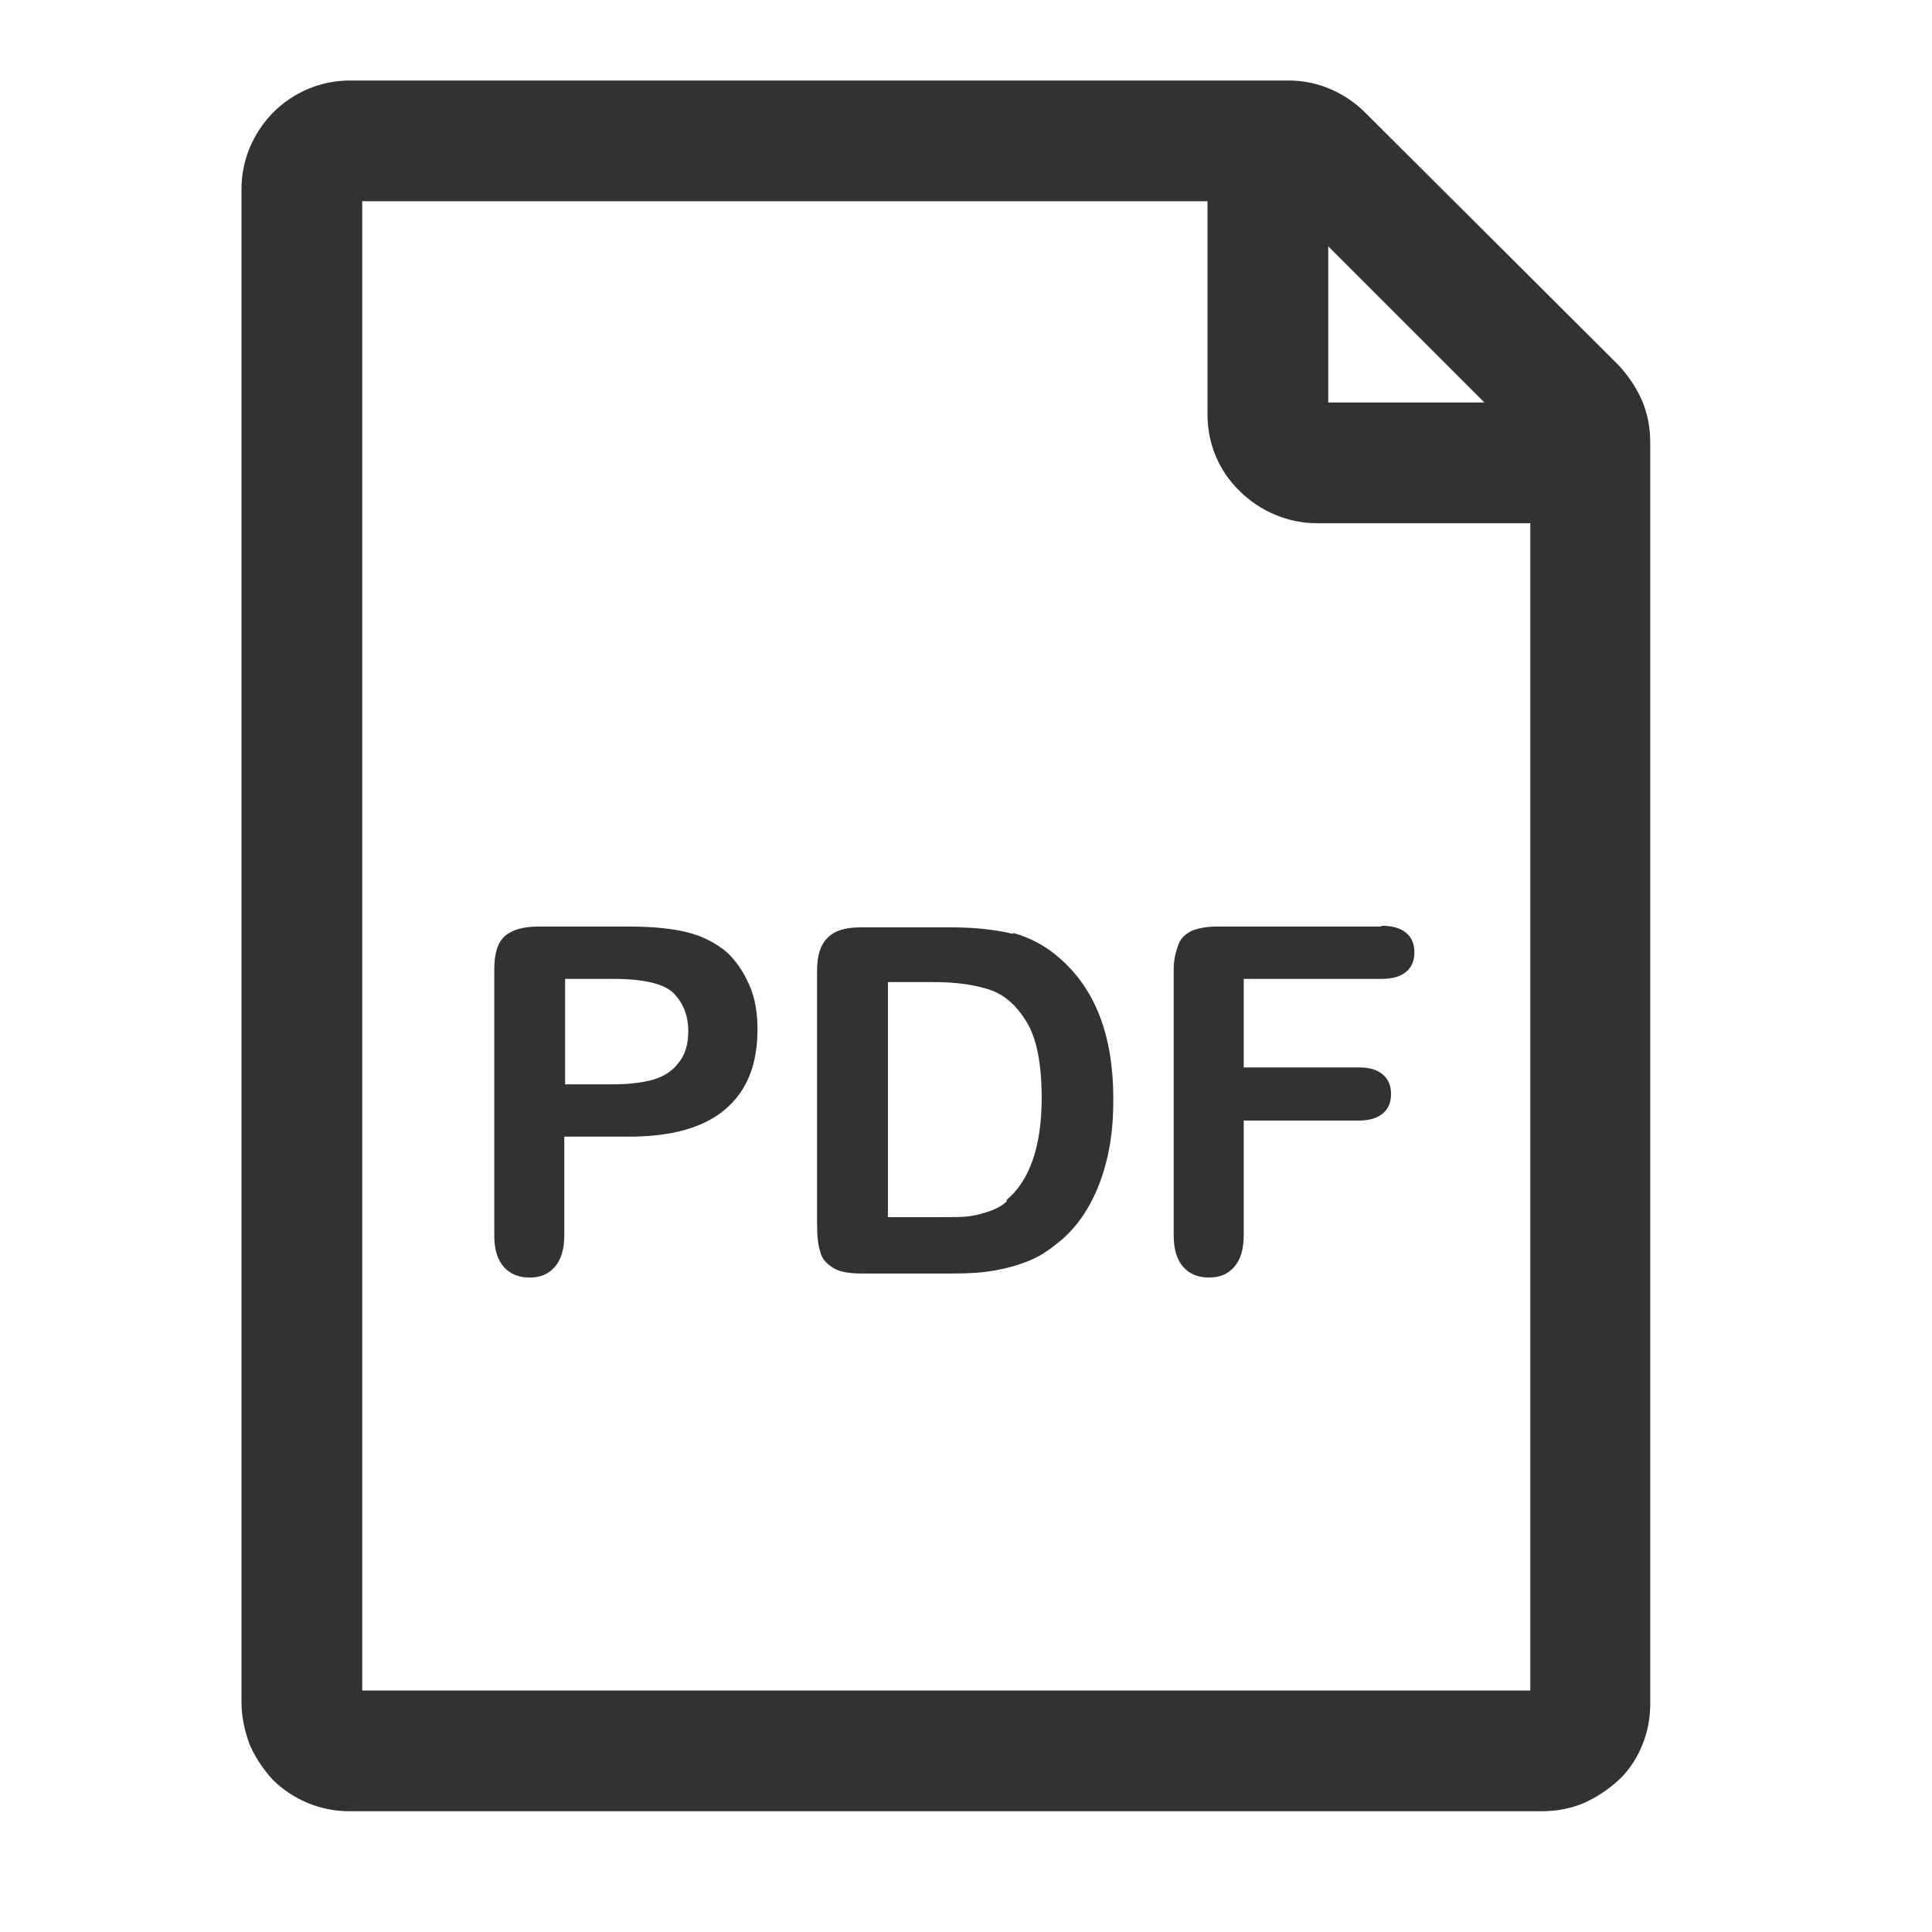
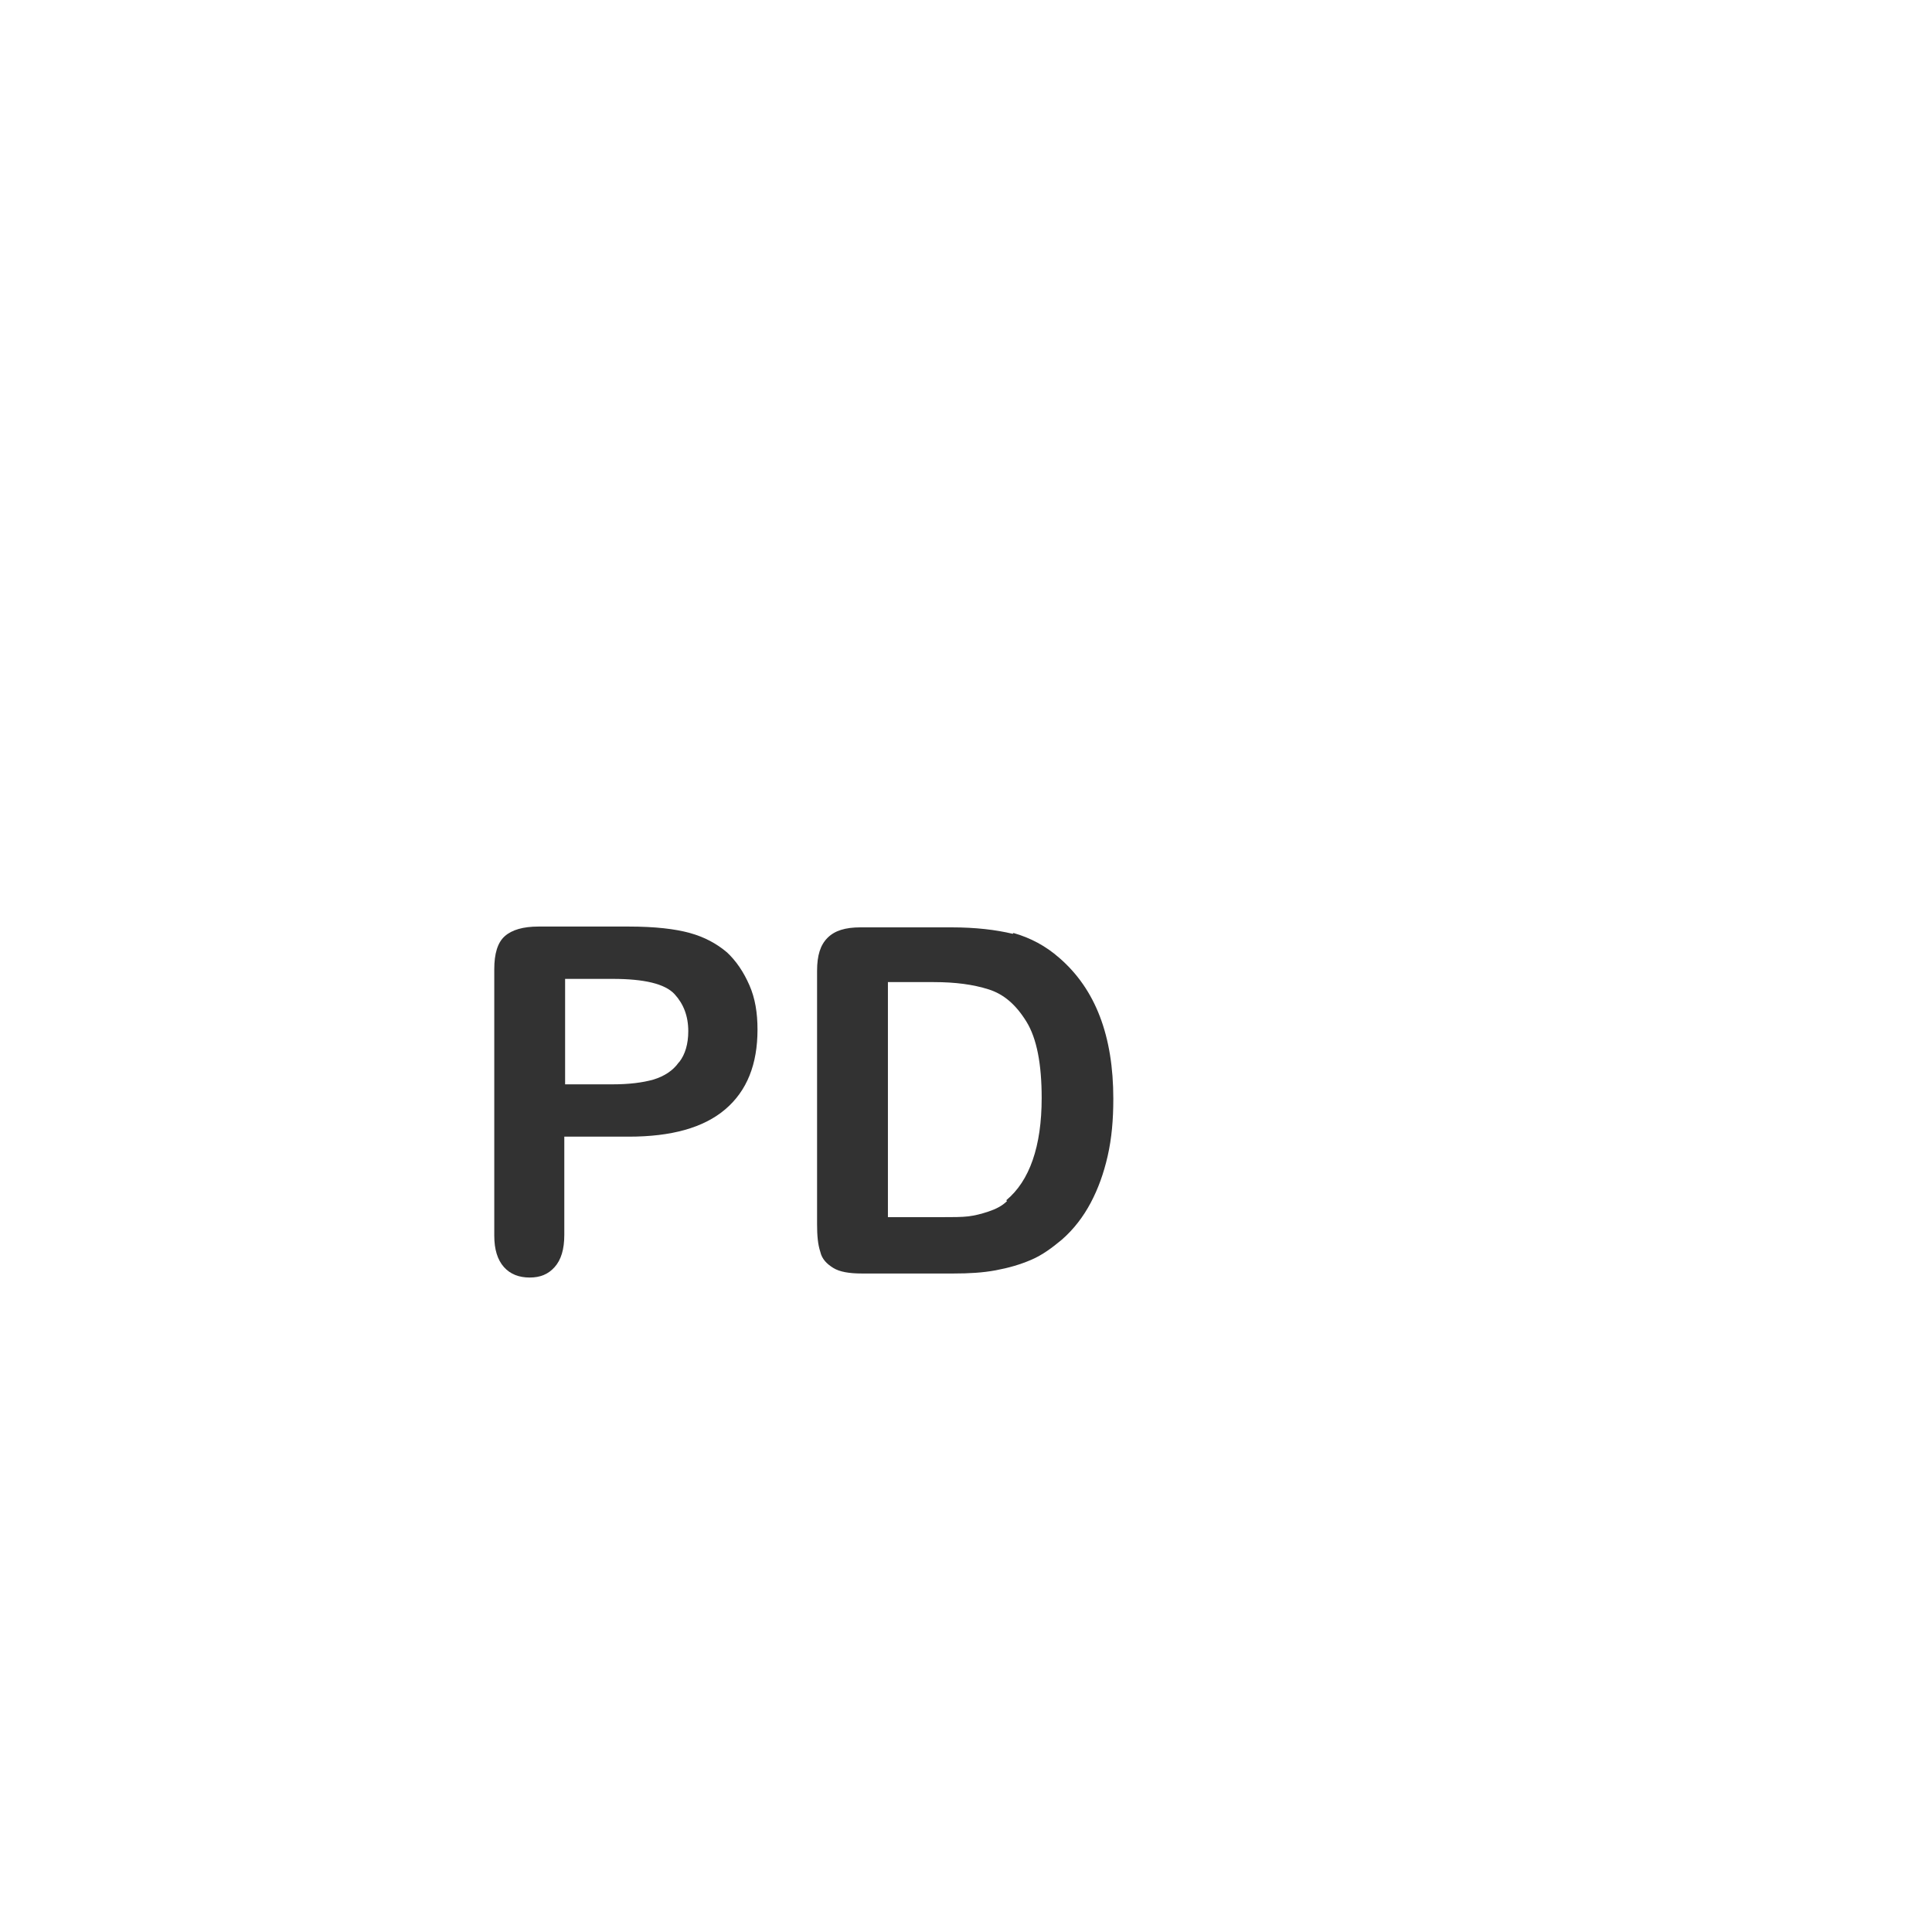
<svg xmlns="http://www.w3.org/2000/svg" width="24" height="24" viewBox="0 0 24 24" fill="none">
  <path d="M9.03 11.83C8.9 11.72 8.75 11.64 8.57 11.59C8.39 11.54 8.14 11.51 7.81 11.51H6.69C6.5 11.51 6.36 11.55 6.27 11.63C6.18 11.71 6.14 11.85 6.14 12.04V15.35C6.14 15.52 6.18 15.65 6.26 15.74C6.34 15.83 6.45 15.87 6.58 15.87C6.71 15.87 6.81 15.83 6.89 15.74C6.97 15.65 7.01 15.52 7.01 15.34V14.12H7.81C8.34 14.12 8.74 14.01 9.01 13.78C9.28 13.55 9.41 13.22 9.41 12.79C9.41 12.58 9.38 12.4 9.31 12.24C9.24 12.08 9.15 11.94 9.02 11.82L9.03 11.83ZM8.43 13.2C8.36 13.3 8.25 13.37 8.12 13.41C7.98 13.45 7.81 13.47 7.61 13.47H7.02V12.16H7.61C8 12.16 8.26 12.22 8.38 12.35C8.49 12.47 8.55 12.62 8.55 12.81C8.55 12.97 8.51 13.1 8.44 13.19L8.43 13.2Z" fill="#323232" />
  <path d="M12.58 11.6C12.37 11.55 12.12 11.52 11.82 11.52H10.69C10.5 11.52 10.37 11.56 10.28 11.65C10.19 11.74 10.15 11.87 10.15 12.06V15.21C10.15 15.35 10.16 15.46 10.19 15.55C10.21 15.64 10.27 15.7 10.35 15.75C10.43 15.8 10.55 15.82 10.71 15.82H11.84C12.04 15.82 12.21 15.81 12.37 15.78C12.53 15.75 12.67 15.71 12.81 15.65C12.95 15.59 13.07 15.5 13.19 15.4C13.34 15.27 13.46 15.11 13.55 14.94C13.64 14.77 13.71 14.58 13.76 14.36C13.81 14.14 13.83 13.91 13.83 13.65C13.83 12.87 13.61 12.29 13.16 11.9C12.99 11.75 12.8 11.65 12.59 11.59L12.58 11.6ZM12.51 14.92C12.45 14.98 12.37 15.02 12.28 15.05C12.19 15.08 12.11 15.1 12.03 15.11C11.95 15.12 11.83 15.12 11.69 15.12H11.03V12.2H11.6C11.87 12.2 12.09 12.23 12.28 12.29C12.47 12.35 12.62 12.48 12.75 12.69C12.88 12.9 12.94 13.22 12.94 13.64C12.94 14.24 12.79 14.67 12.5 14.91L12.51 14.92Z" fill="#323232" />
-   <path d="M17.16 11.51H15.11C14.99 11.51 14.89 11.53 14.81 11.56C14.73 11.6 14.67 11.65 14.64 11.73C14.61 11.81 14.58 11.91 14.58 12.04V15.34C14.58 15.52 14.62 15.65 14.7 15.74C14.78 15.83 14.89 15.87 15.02 15.87C15.15 15.87 15.25 15.83 15.33 15.74C15.41 15.65 15.45 15.52 15.45 15.34V13.92H16.88C17.01 13.92 17.11 13.89 17.18 13.83C17.25 13.77 17.28 13.69 17.28 13.59C17.28 13.49 17.25 13.41 17.18 13.35C17.11 13.29 17.02 13.26 16.88 13.26H15.45V12.16H17.16C17.3 12.16 17.4 12.13 17.47 12.07C17.54 12.01 17.57 11.93 17.57 11.83C17.57 11.73 17.54 11.65 17.47 11.59C17.4 11.53 17.3 11.5 17.16 11.5V11.51Z" fill="#323232" />
-   <path d="M20.4 4.98C20.33 4.82 20.23 4.67 20.11 4.54L16.96 1.4C16.71 1.15 16.37 1 16.01 1H4.35C3.99 1 3.65 1.14 3.39 1.4C3.14 1.66 3 1.99 3 2.35V21.15C3 21.33 3.04 21.5 3.1 21.67C3.17 21.83 3.27 21.98 3.39 22.11C3.51 22.23 3.66 22.33 3.83 22.4C4 22.47 4.17 22.5 4.35 22.5H19.15C19.33 22.5 19.5 22.47 19.67 22.4C19.83 22.33 19.98 22.23 20.11 22.11C20.24 21.99 20.34 21.83 20.4 21.68C20.47 21.51 20.5 21.34 20.5 21.16V5.5C20.5 5.32 20.47 5.15 20.4 4.98ZM18.44 5H16.5V3.06L18.44 5ZM4.5 21.01V2.5H15V5.15C15 5.51 15.14 5.85 15.4 6.1C15.65 6.35 16 6.5 16.36 6.5H19.01V21H4.5V21.01Z" fill="#323232" />
</svg>